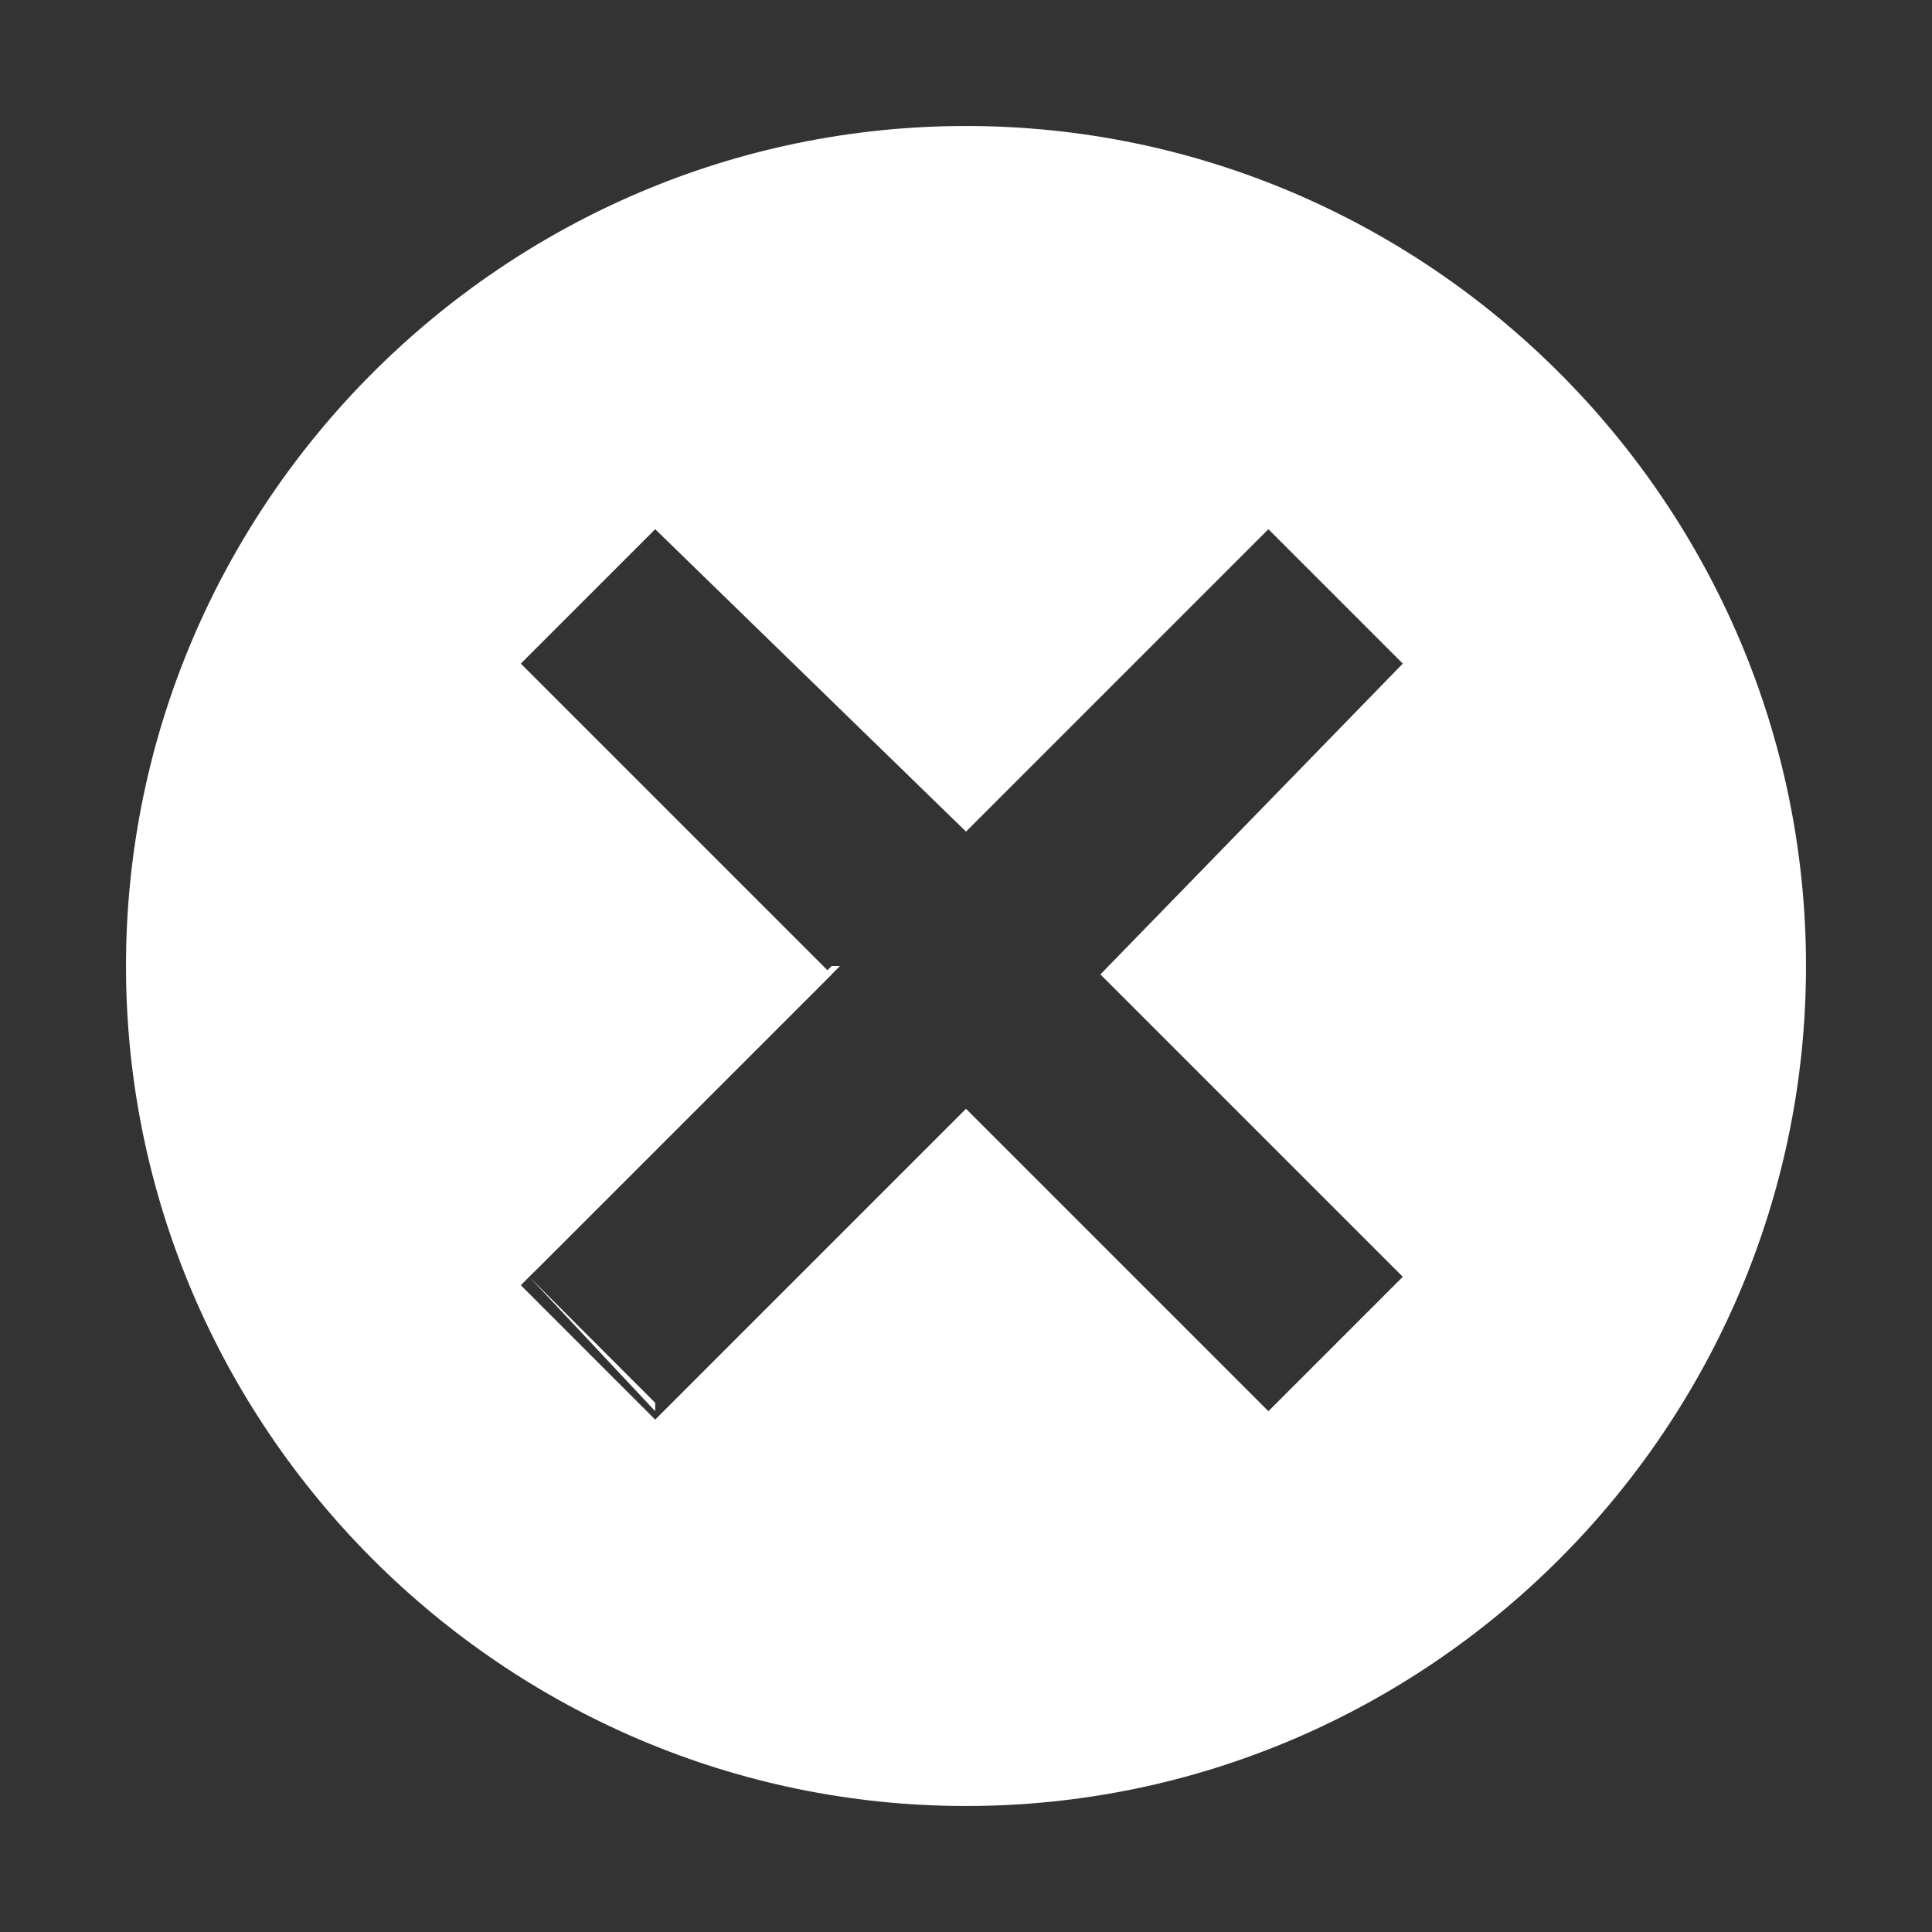
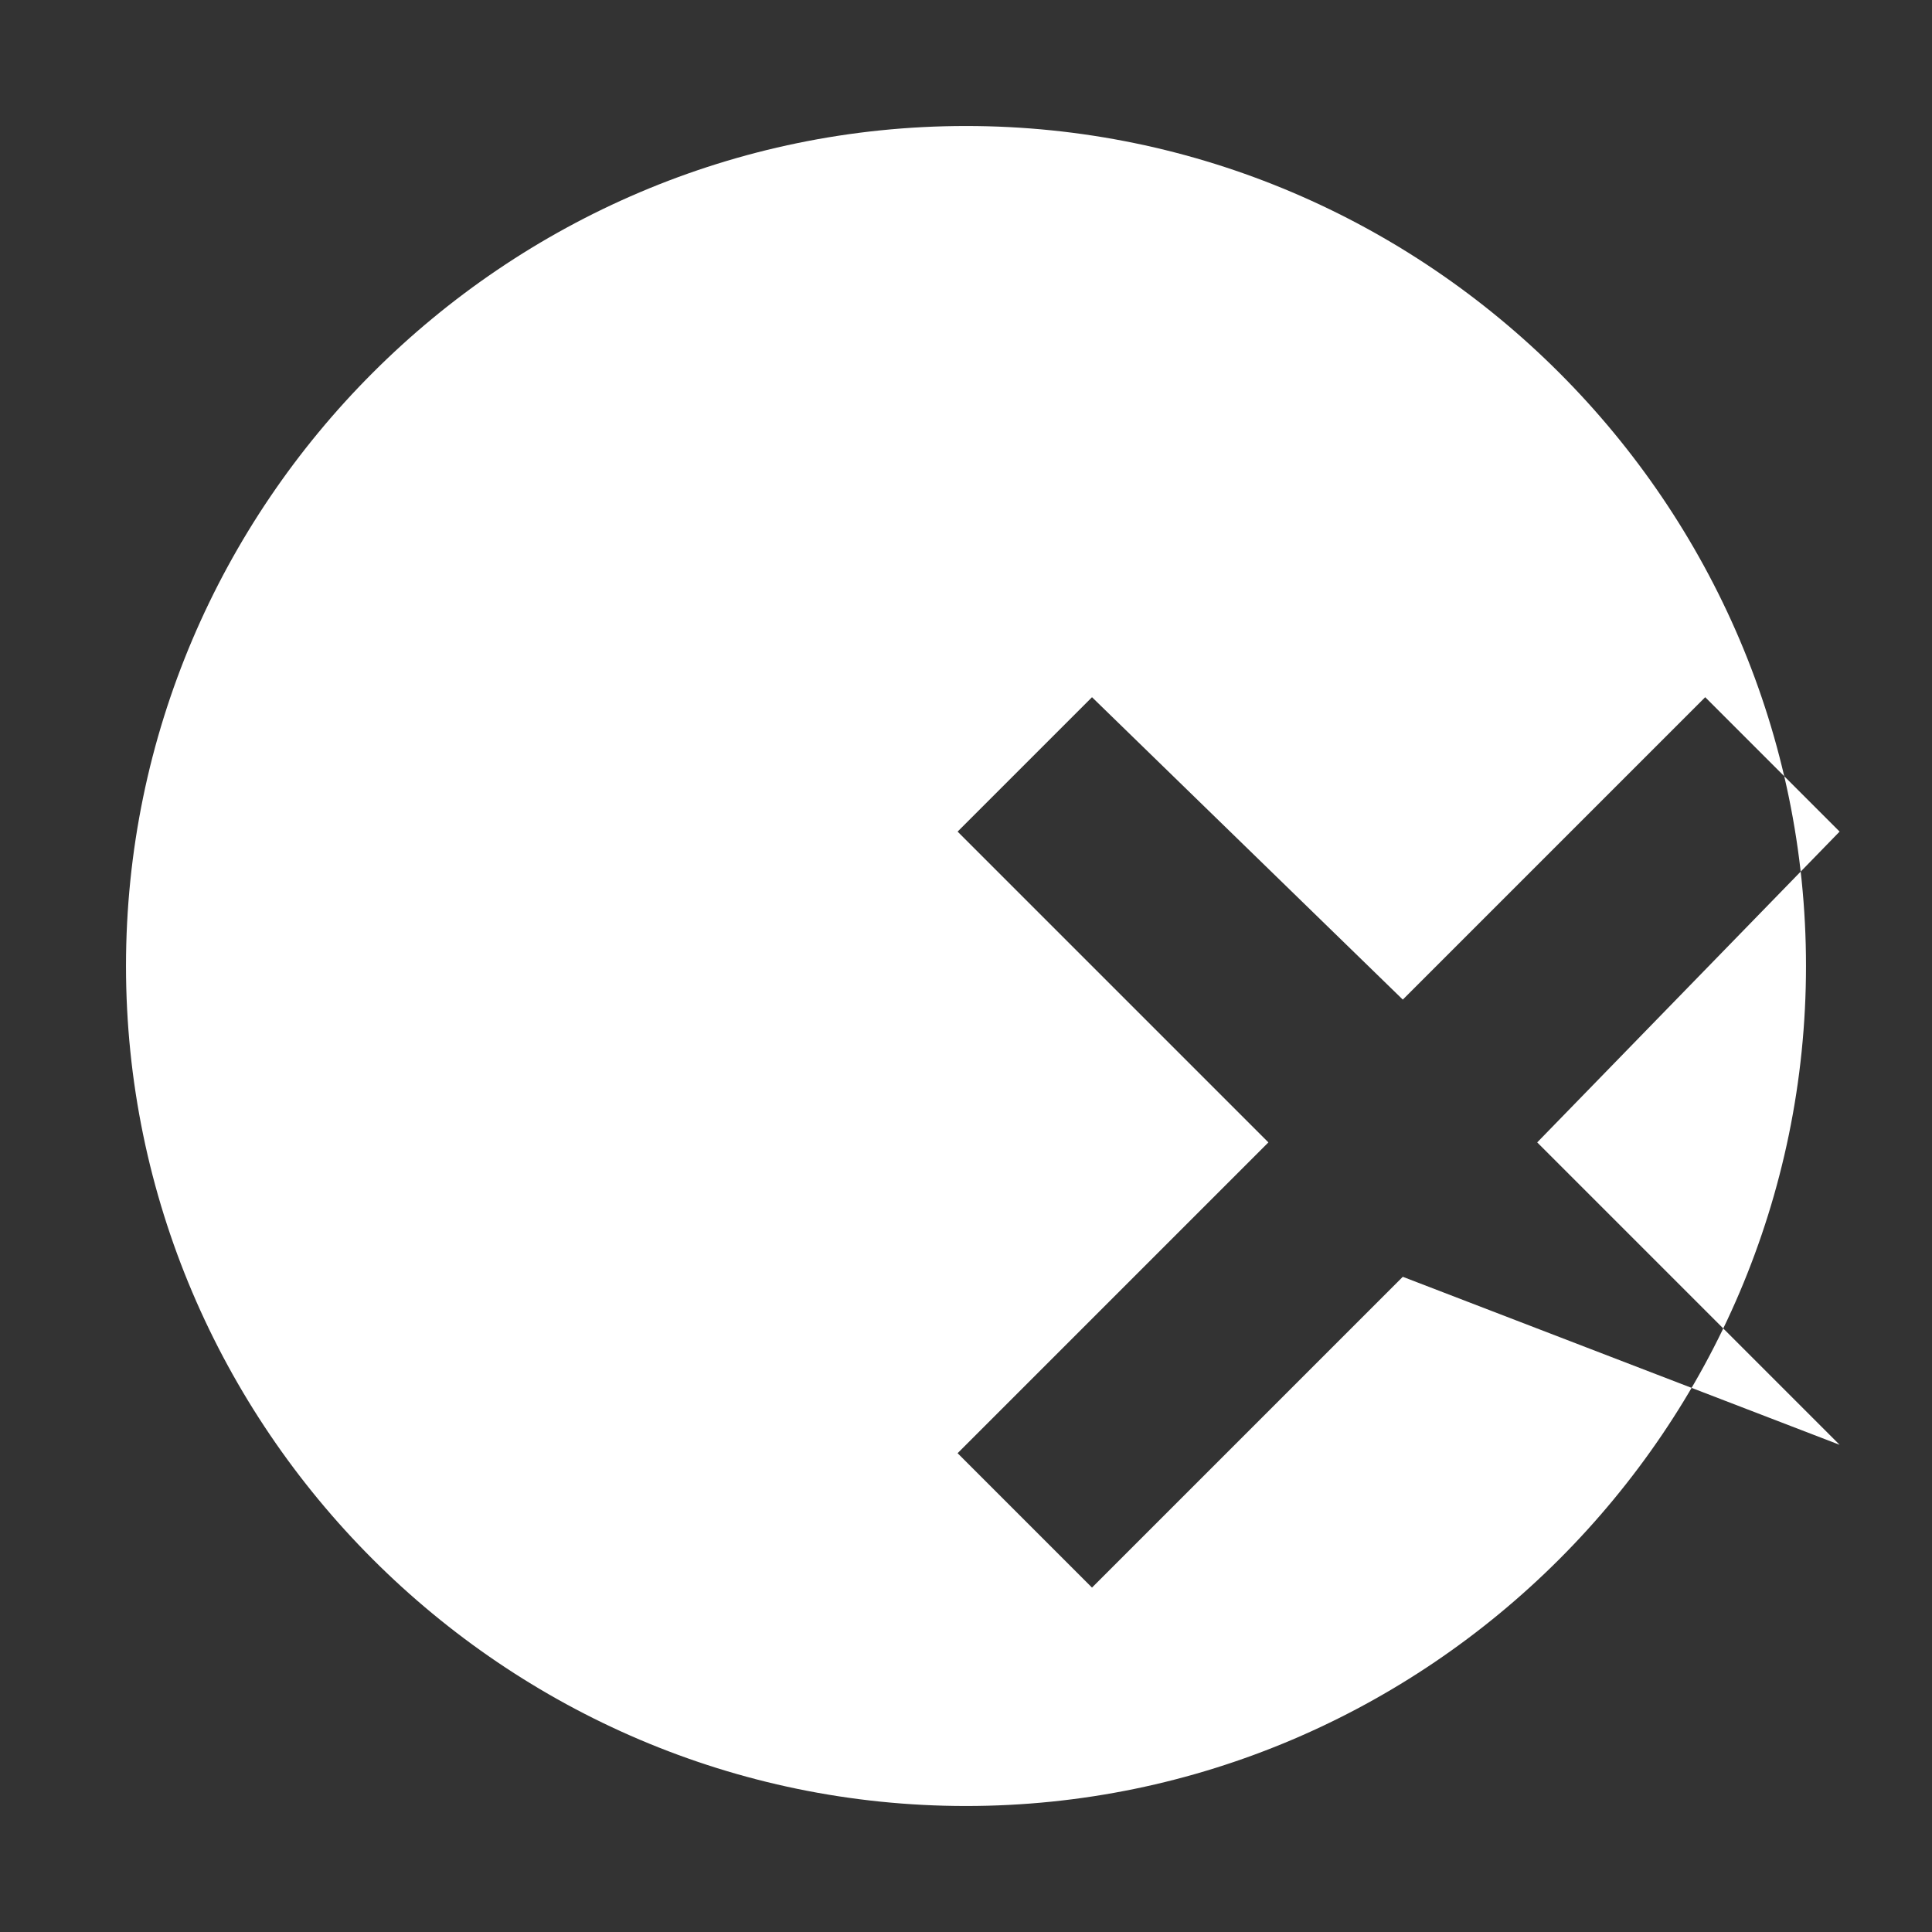
<svg xmlns="http://www.w3.org/2000/svg" id="Layer_1" version="1.1" viewBox="0 0 23 23">
  <rect x="0" y="0" width="23" height="23" fill="#333333" stroke="none" />
  <defs>
    <style>
      .st0 {
        fill: #fff;
      }
    </style>
  </defs>
-   <path class="st0" d="M11.5,1.5C6,1.5,1.5,6,1.5,11.5s4.5,10,10,10,10-4.5,10-10S17,1.5,11.5,1.5ZM16.7,15.2l-1.6,1.6-3.6-3.6h0s-3.7,3.7-3.7,3.7h0s-1.6-1.6-1.6-1.6l3.7-3.7h0l-3.7-3.7,1.6-1.6,3.7,3.6h0l3.6-3.6,1.6,1.6h0l-3.6,3.7,3.6,3.6Z" />
-   <polygon class="st0" points="7.8 6.3 6.3 7.8 7.8 6.3 7.8 6.3" />
+   <path class="st0" d="M11.5,1.5C6,1.5,1.5,6,1.5,11.5s4.5,10,10,10,10-4.5,10-10S17,1.5,11.5,1.5ZM16.7,15.2h0s-3.7,3.7-3.7,3.7h0s-1.6-1.6-1.6-1.6l3.7-3.7h0l-3.7-3.7,1.6-1.6,3.7,3.6h0l3.6-3.6,1.6,1.6h0l-3.6,3.7,3.6,3.6Z" />
  <polygon class="st0" points="6.3 7.8 9.9 11.5 6.3 7.8 6.3 7.8" />
  <polygon class="st0" points="10 11.5 6.3 15.2 7.8 16.7 7.8 16.8 6.3 15.2 9.9 11.5 10 11.5" />
  <polygon class="st0" points="15.2 6.3 11.5 9.9 15.2 6.3 15.2 6.3" />
-   <rect class="st0" x="13.3" y="12.3" width="0" height="5.2" transform="translate(-6.6 13.8) rotate(-44.9)" />
</svg>